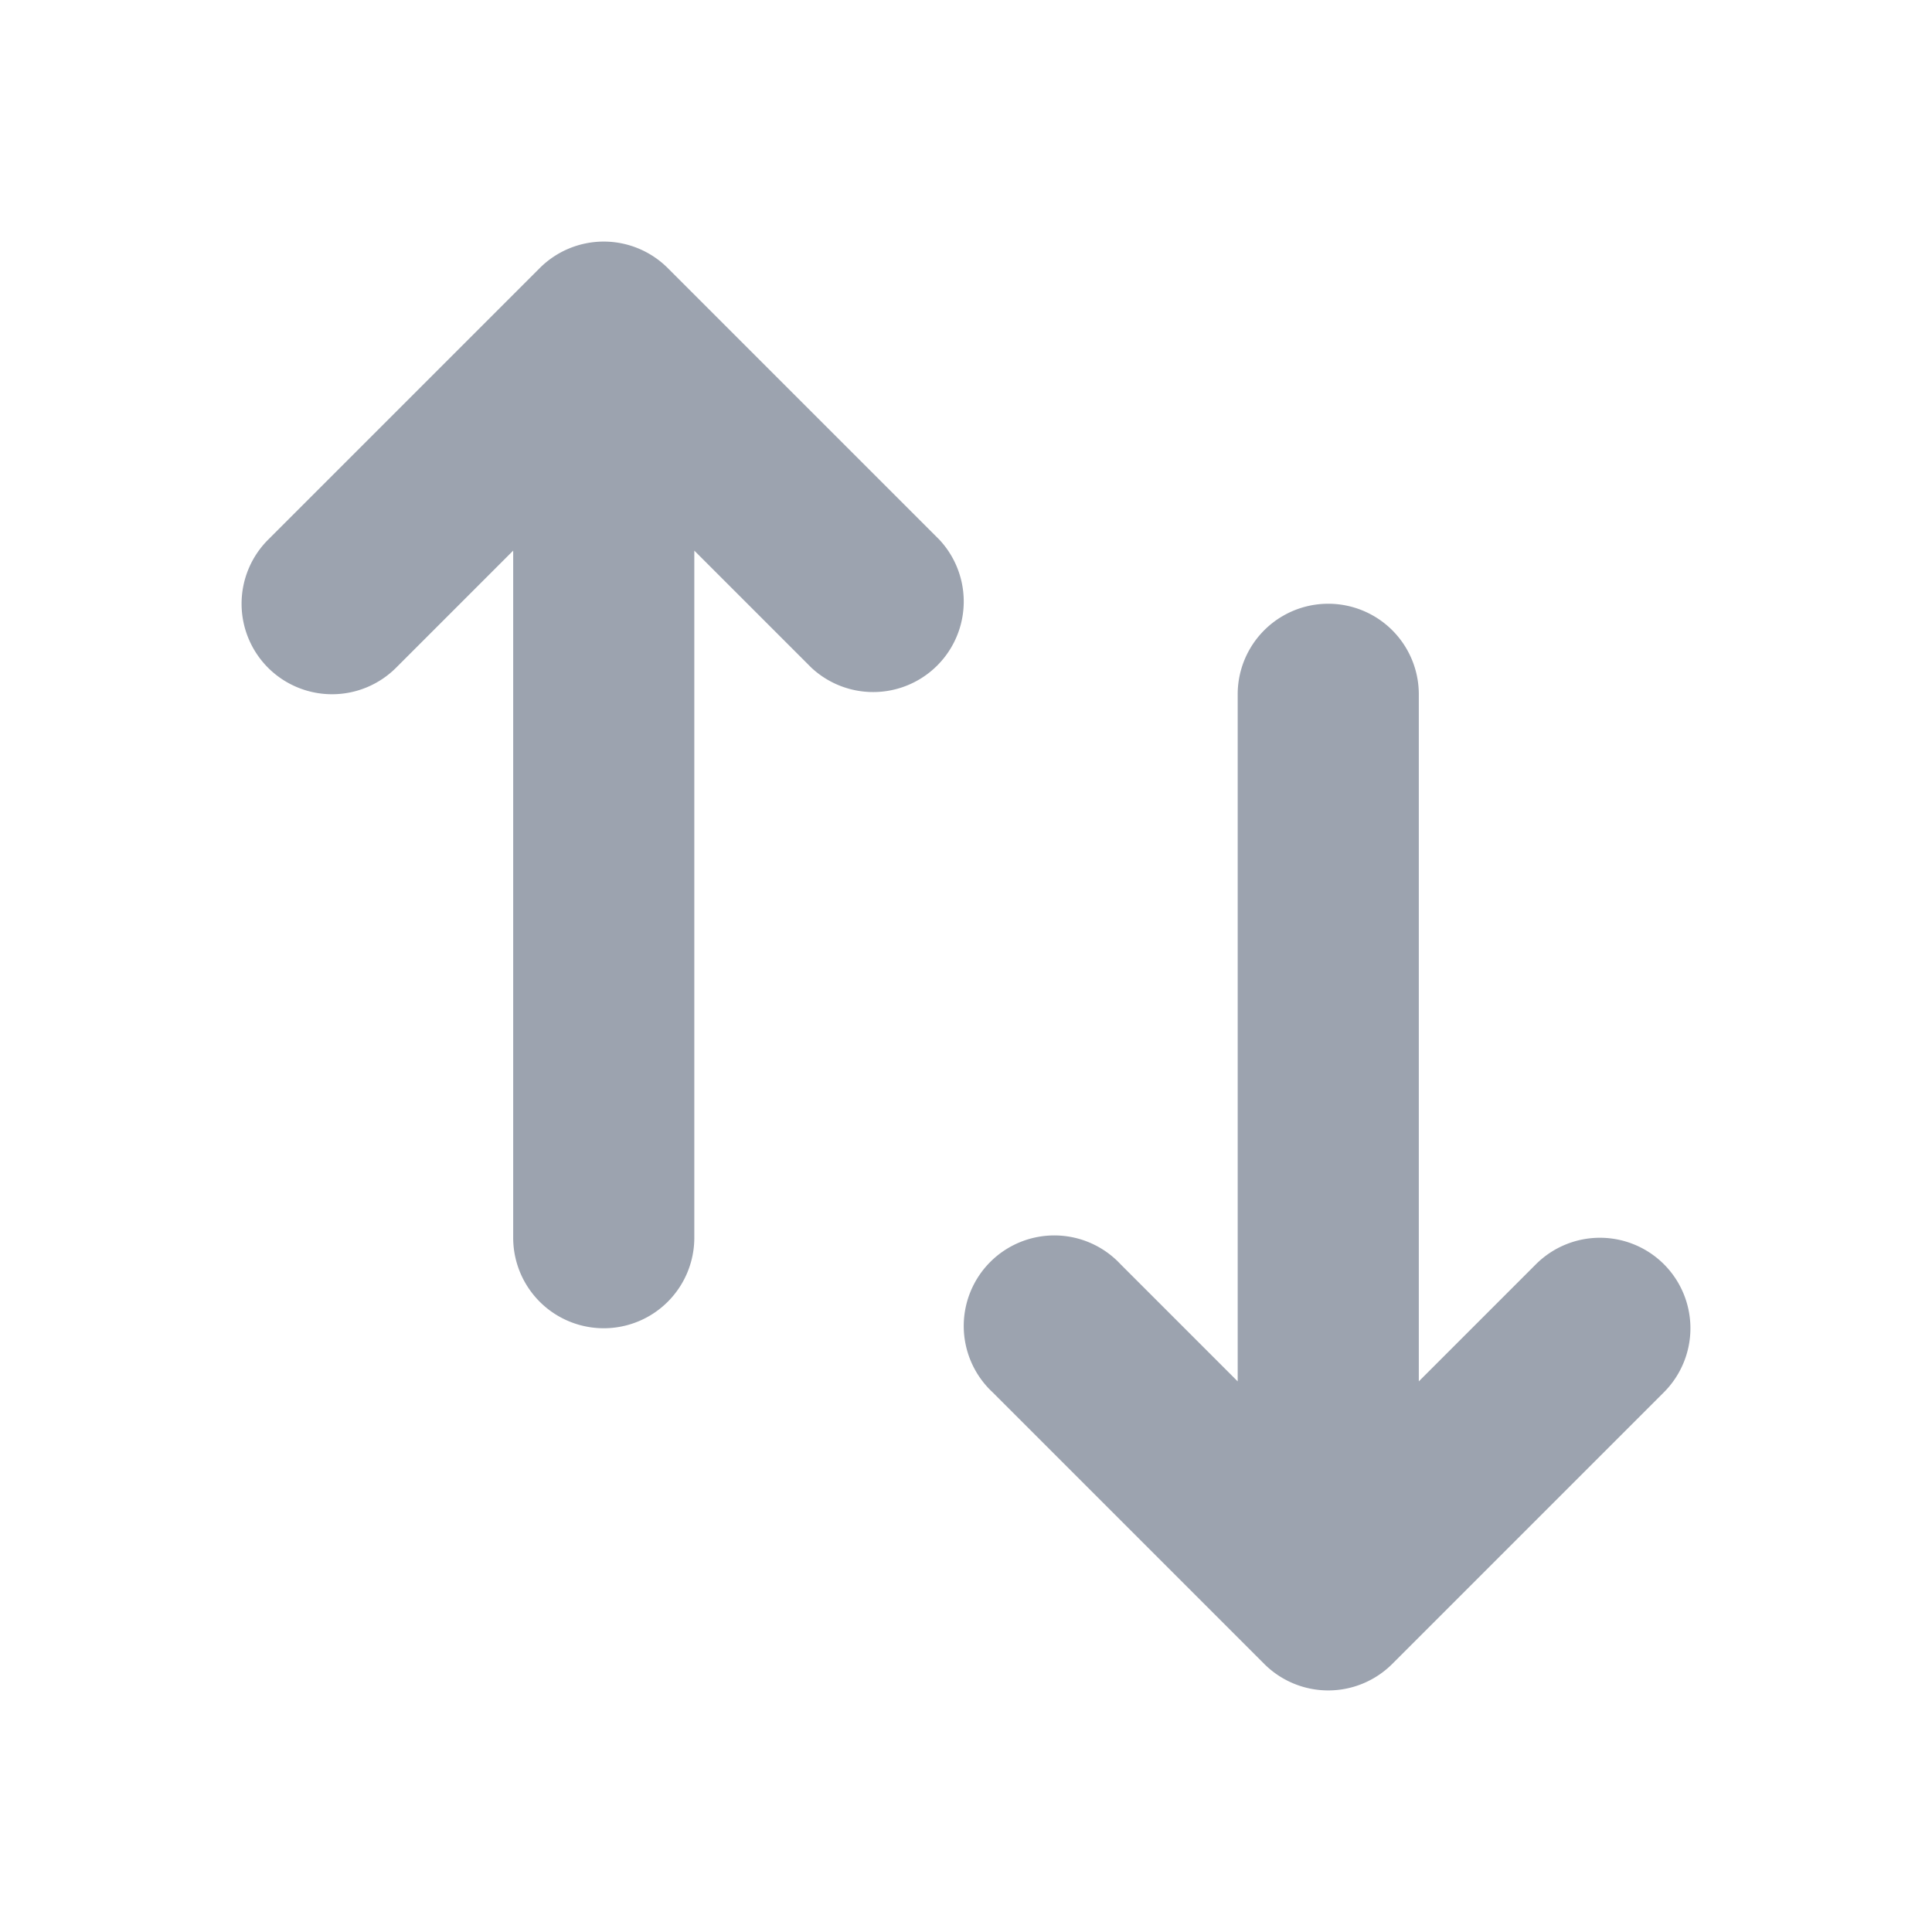
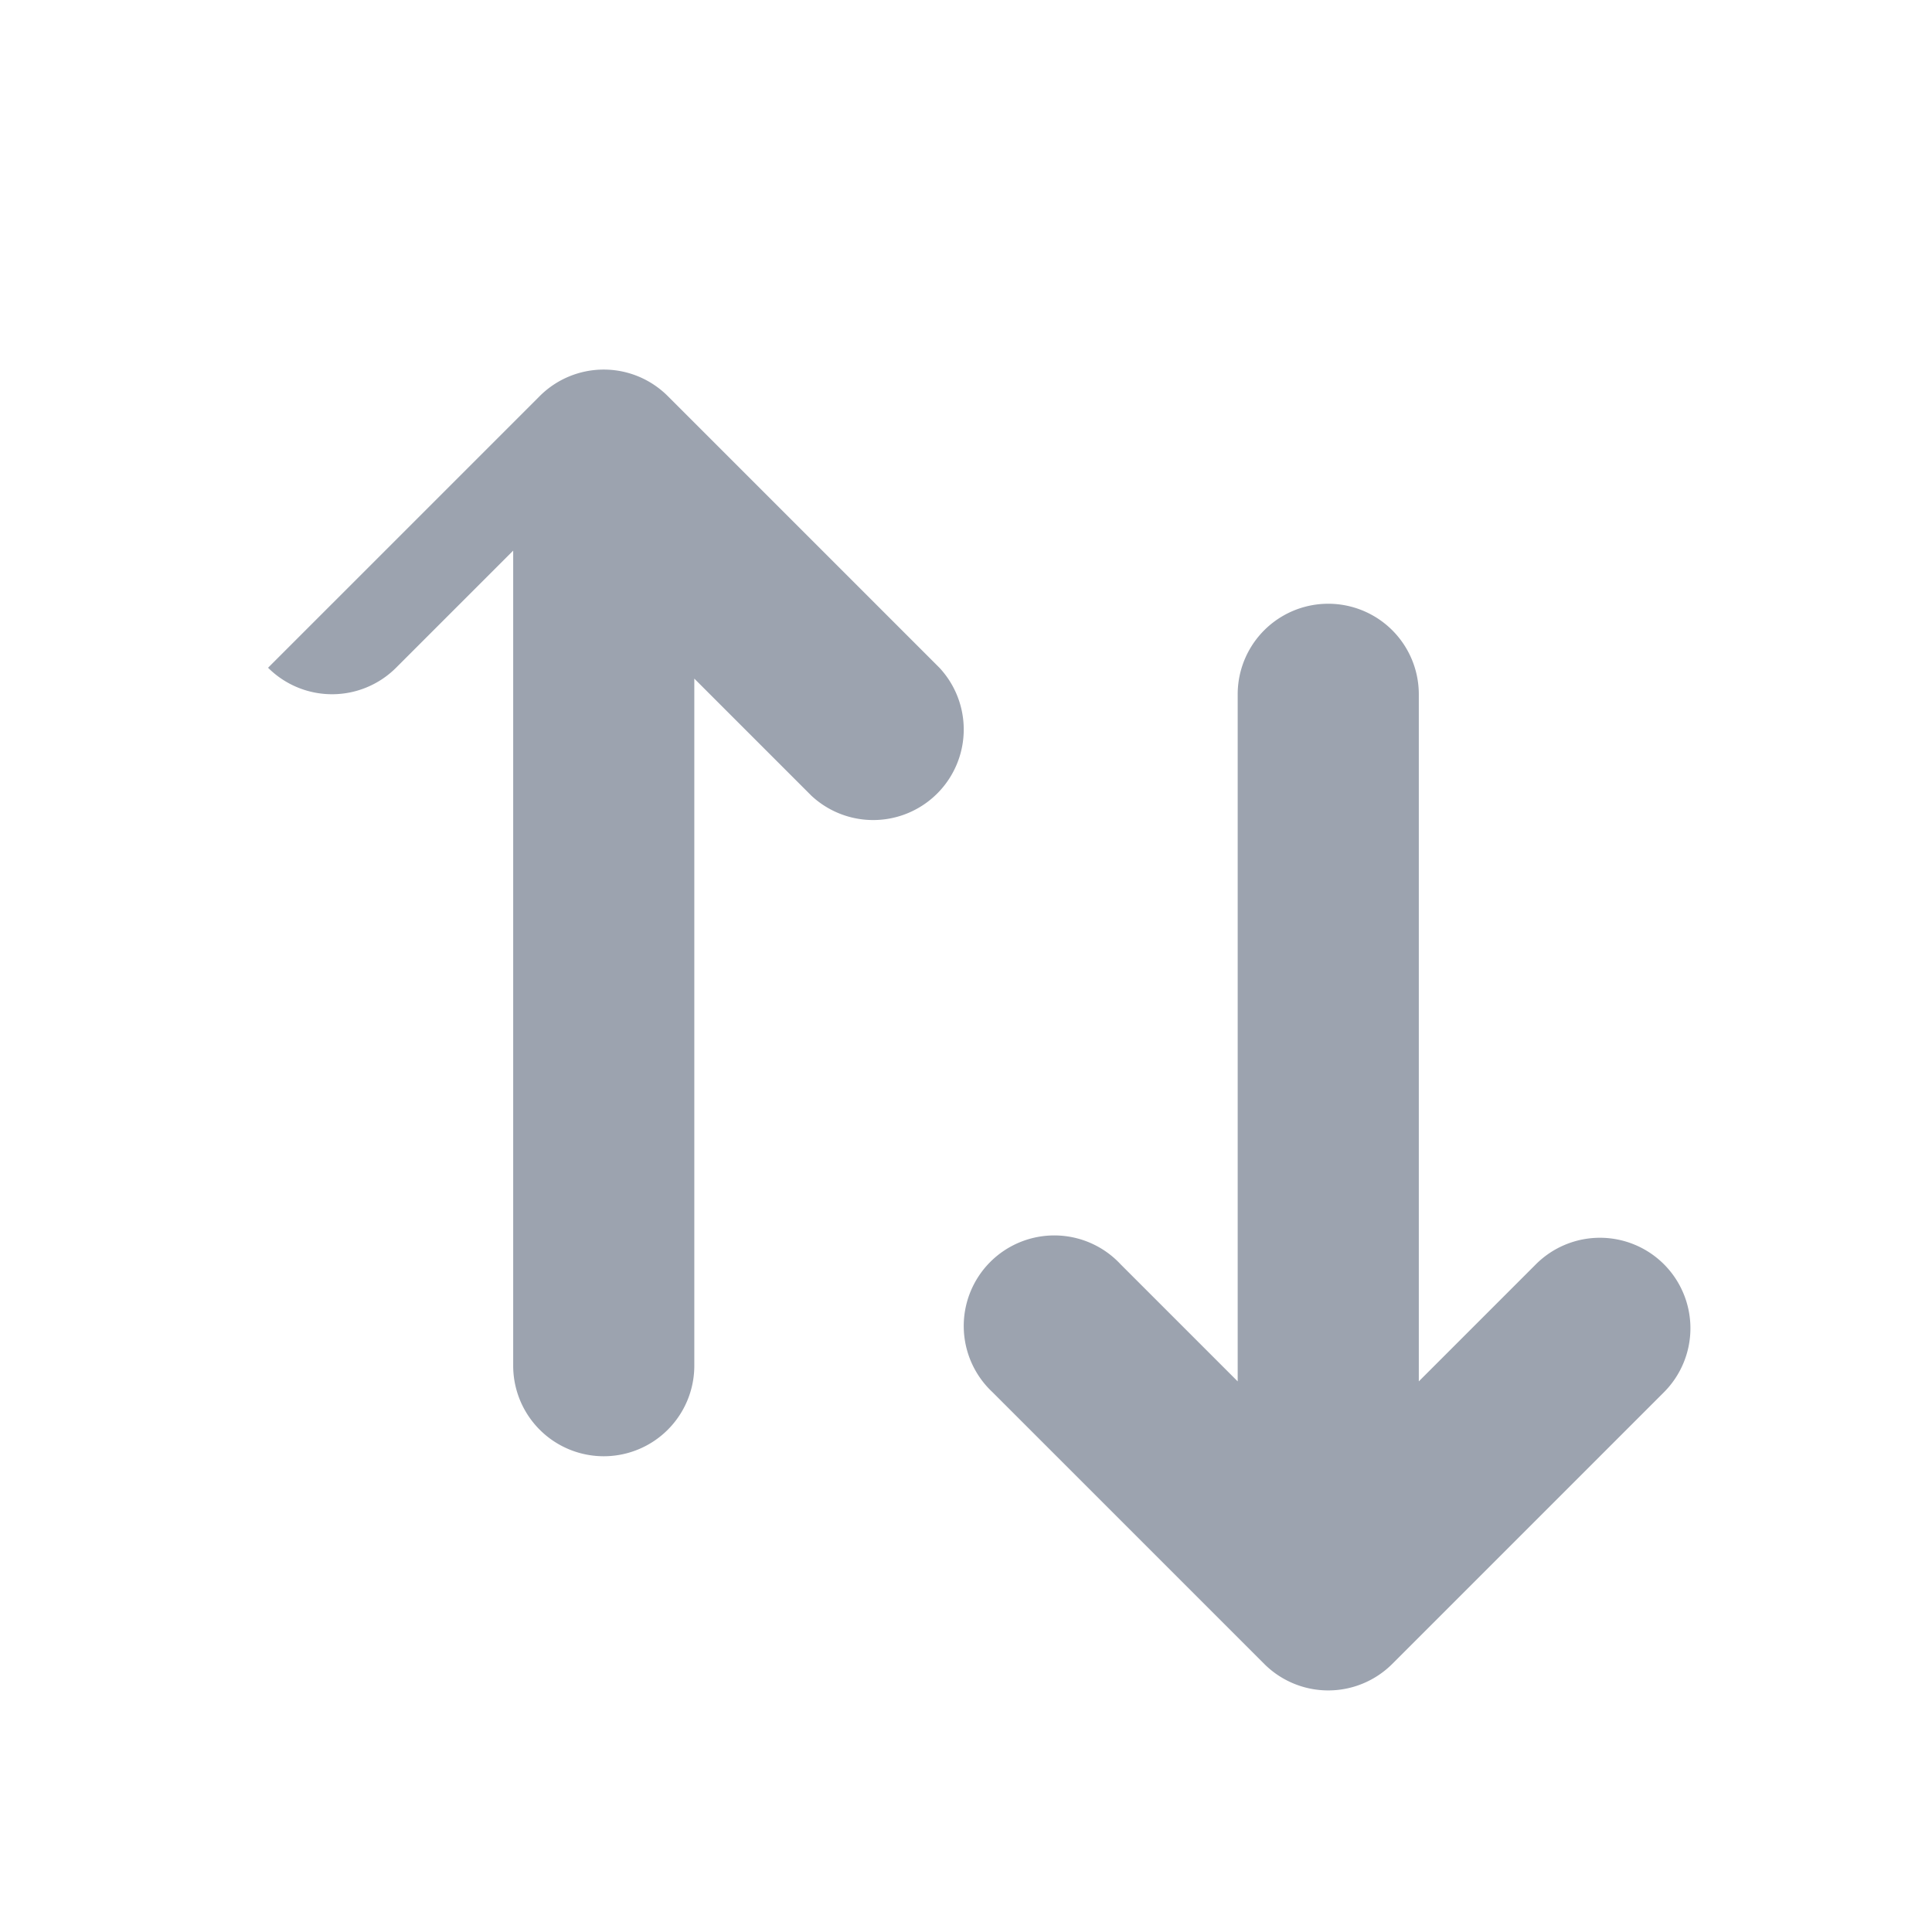
<svg xmlns="http://www.w3.org/2000/svg" width="1em" height="1em" viewBox="0 0 16 16">
-   <path fill="#9ca3af" fill-rule="evenodd" d="M13.78 10.47a.75.75 0 0 1 0 1.06l-2.25 2.25a.75.75 0 0 1-1.06 0l-2.25-2.25a.75.75 0 1 1 1.06-1.06l.97.97V5.75a.75.75 0 0 1 1.5 0v5.69l.97-.97a.75.75 0 0 1 1.06 0M2.22 5.53a.75.75 0 0 1 0-1.06l2.25-2.25a.75.75 0 0 1 1.06 0l2.25 2.25a.75.75 0 0 1-1.06 1.06l-.97-.97v5.69a.75.75 0 0 1-1.5 0V4.56l-.97.97a.75.75 0 0 1-1.06 0" clip-rule="evenodd" />
+   <path fill="#9ca3af" fill-rule="evenodd" d="M13.78 10.47a.75.75 0 0 1 0 1.06l-2.25 2.25a.75.75 0 0 1-1.06 0l-2.25-2.25a.75.75 0 1 1 1.06-1.06l.97.97V5.75a.75.75 0 0 1 1.5 0v5.69l.97-.97a.75.75 0 0 1 1.06 0M2.22 5.53l2.25-2.25a.75.75 0 0 1 1.06 0l2.25 2.25a.75.75 0 0 1-1.06 1.06l-.97-.97v5.69a.75.75 0 0 1-1.5 0V4.56l-.97.97a.75.75 0 0 1-1.06 0" clip-rule="evenodd" />
</svg>